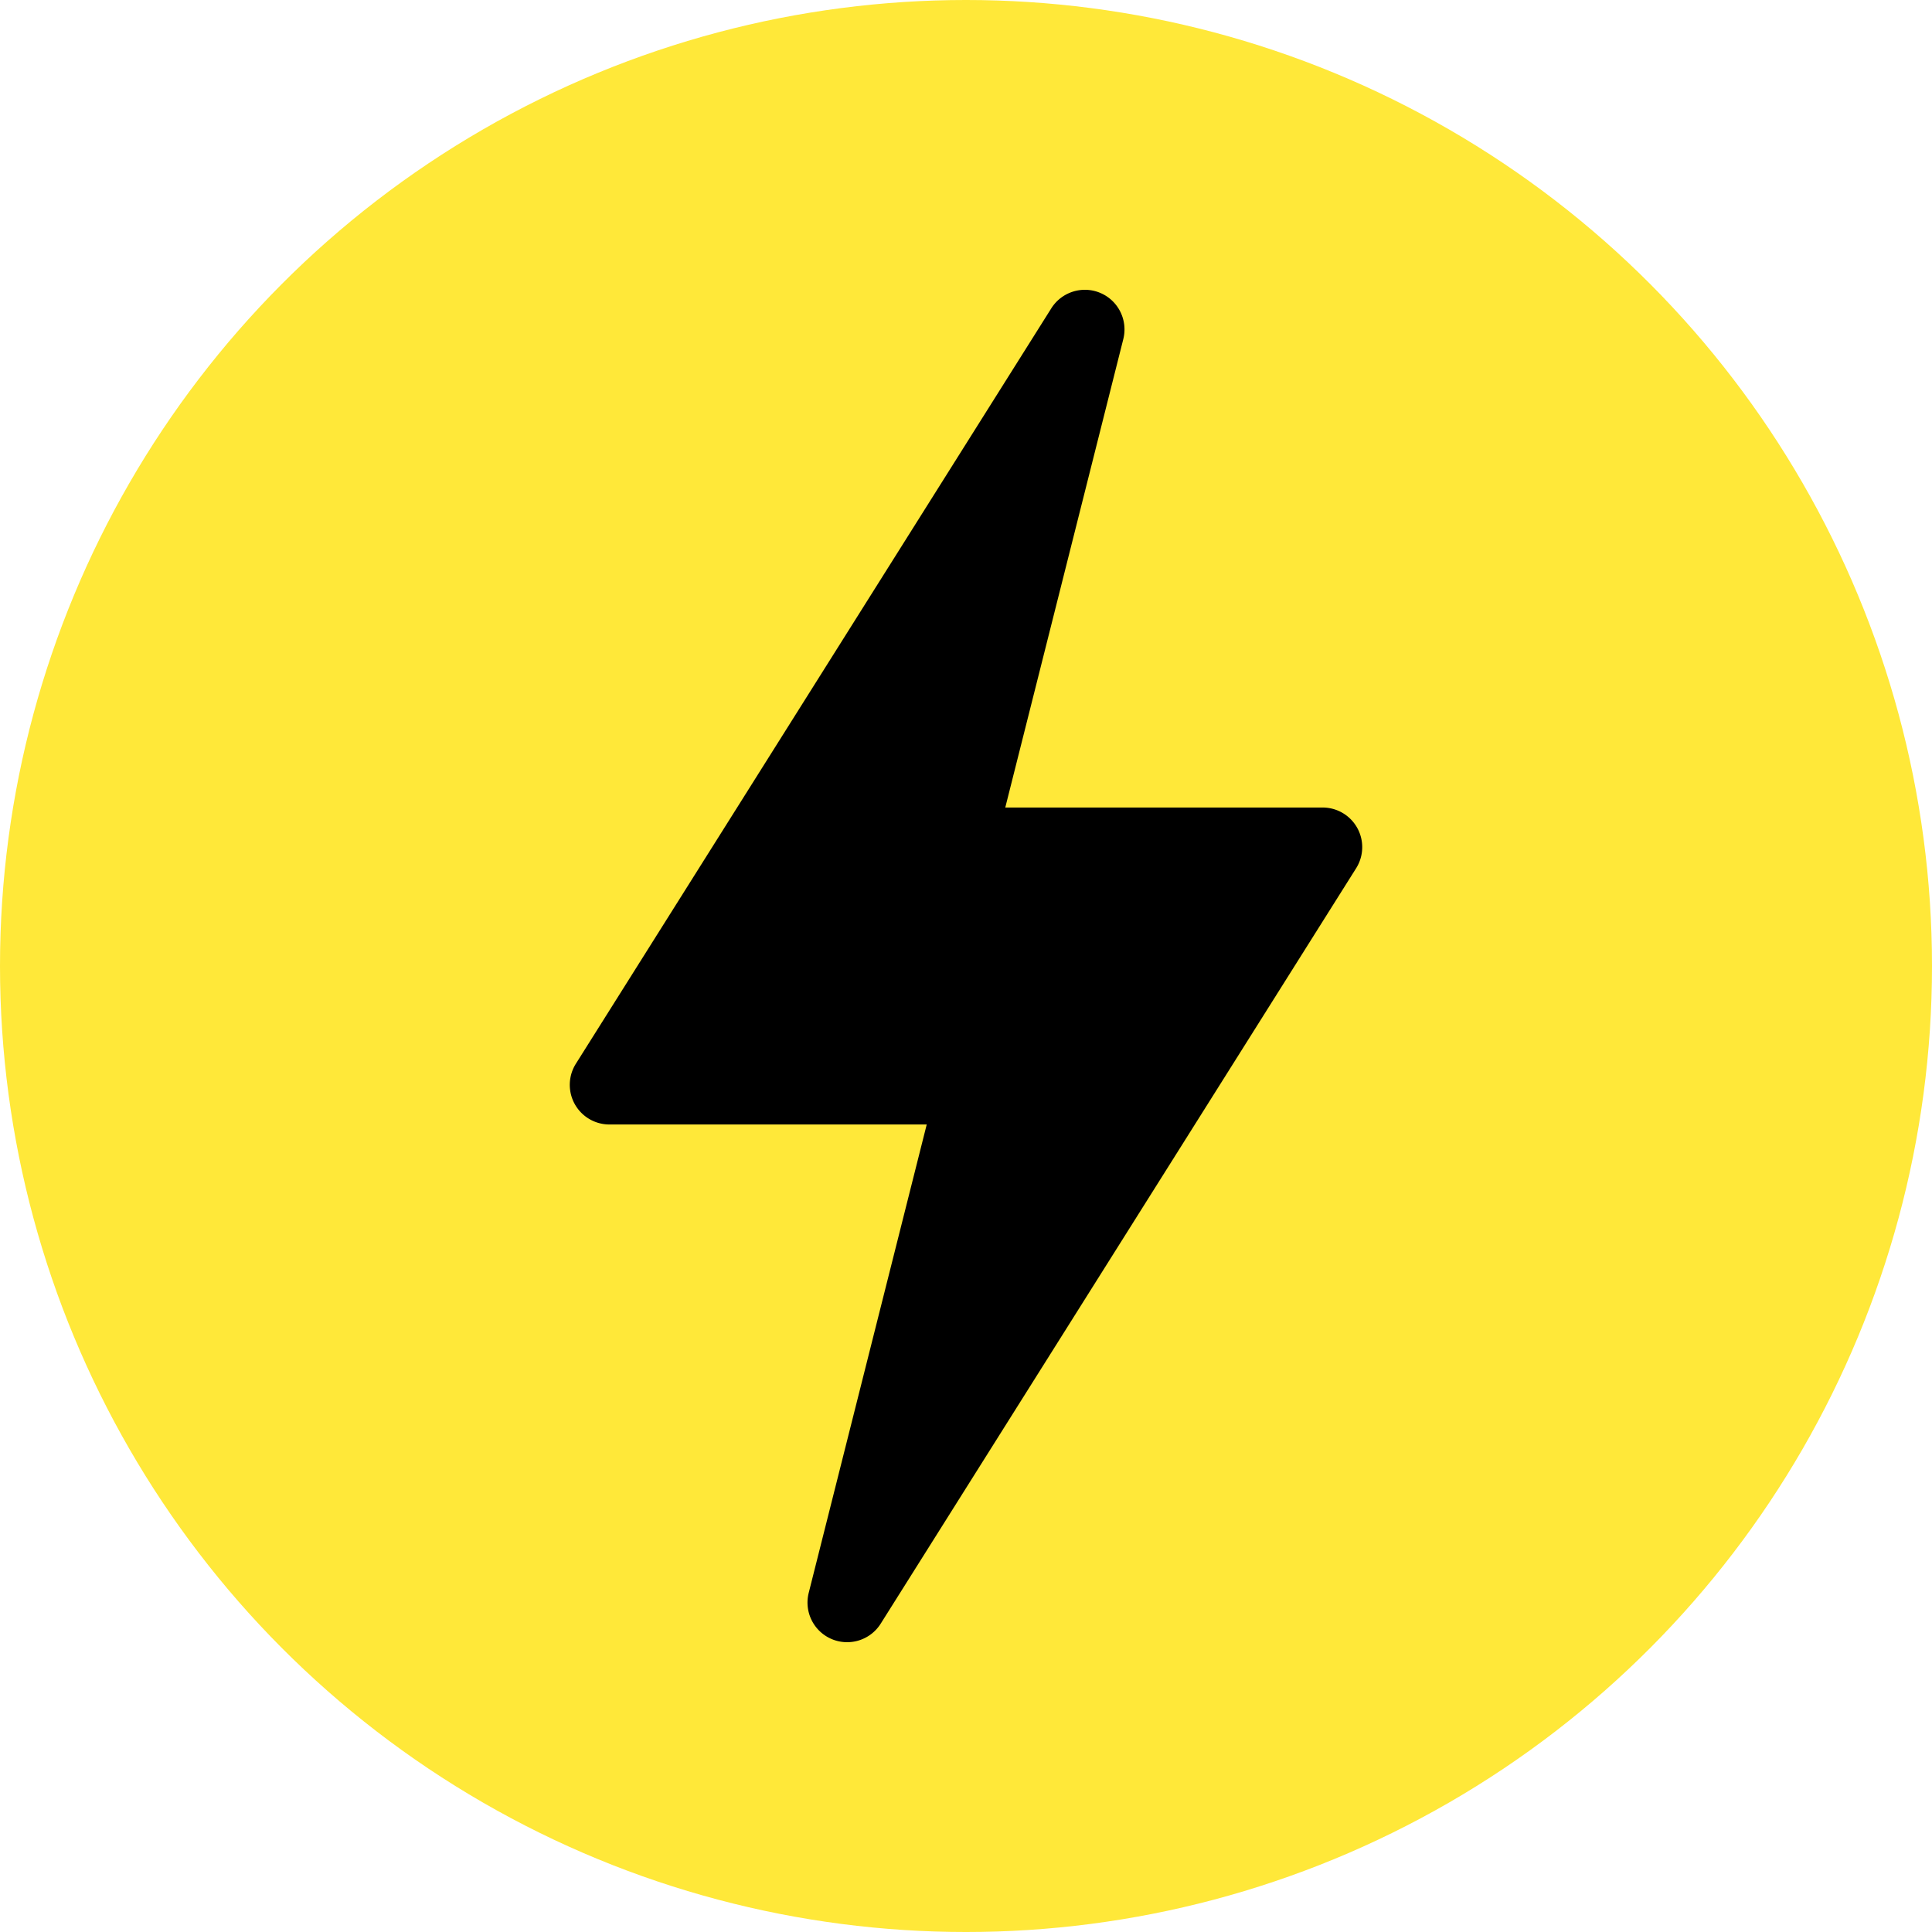
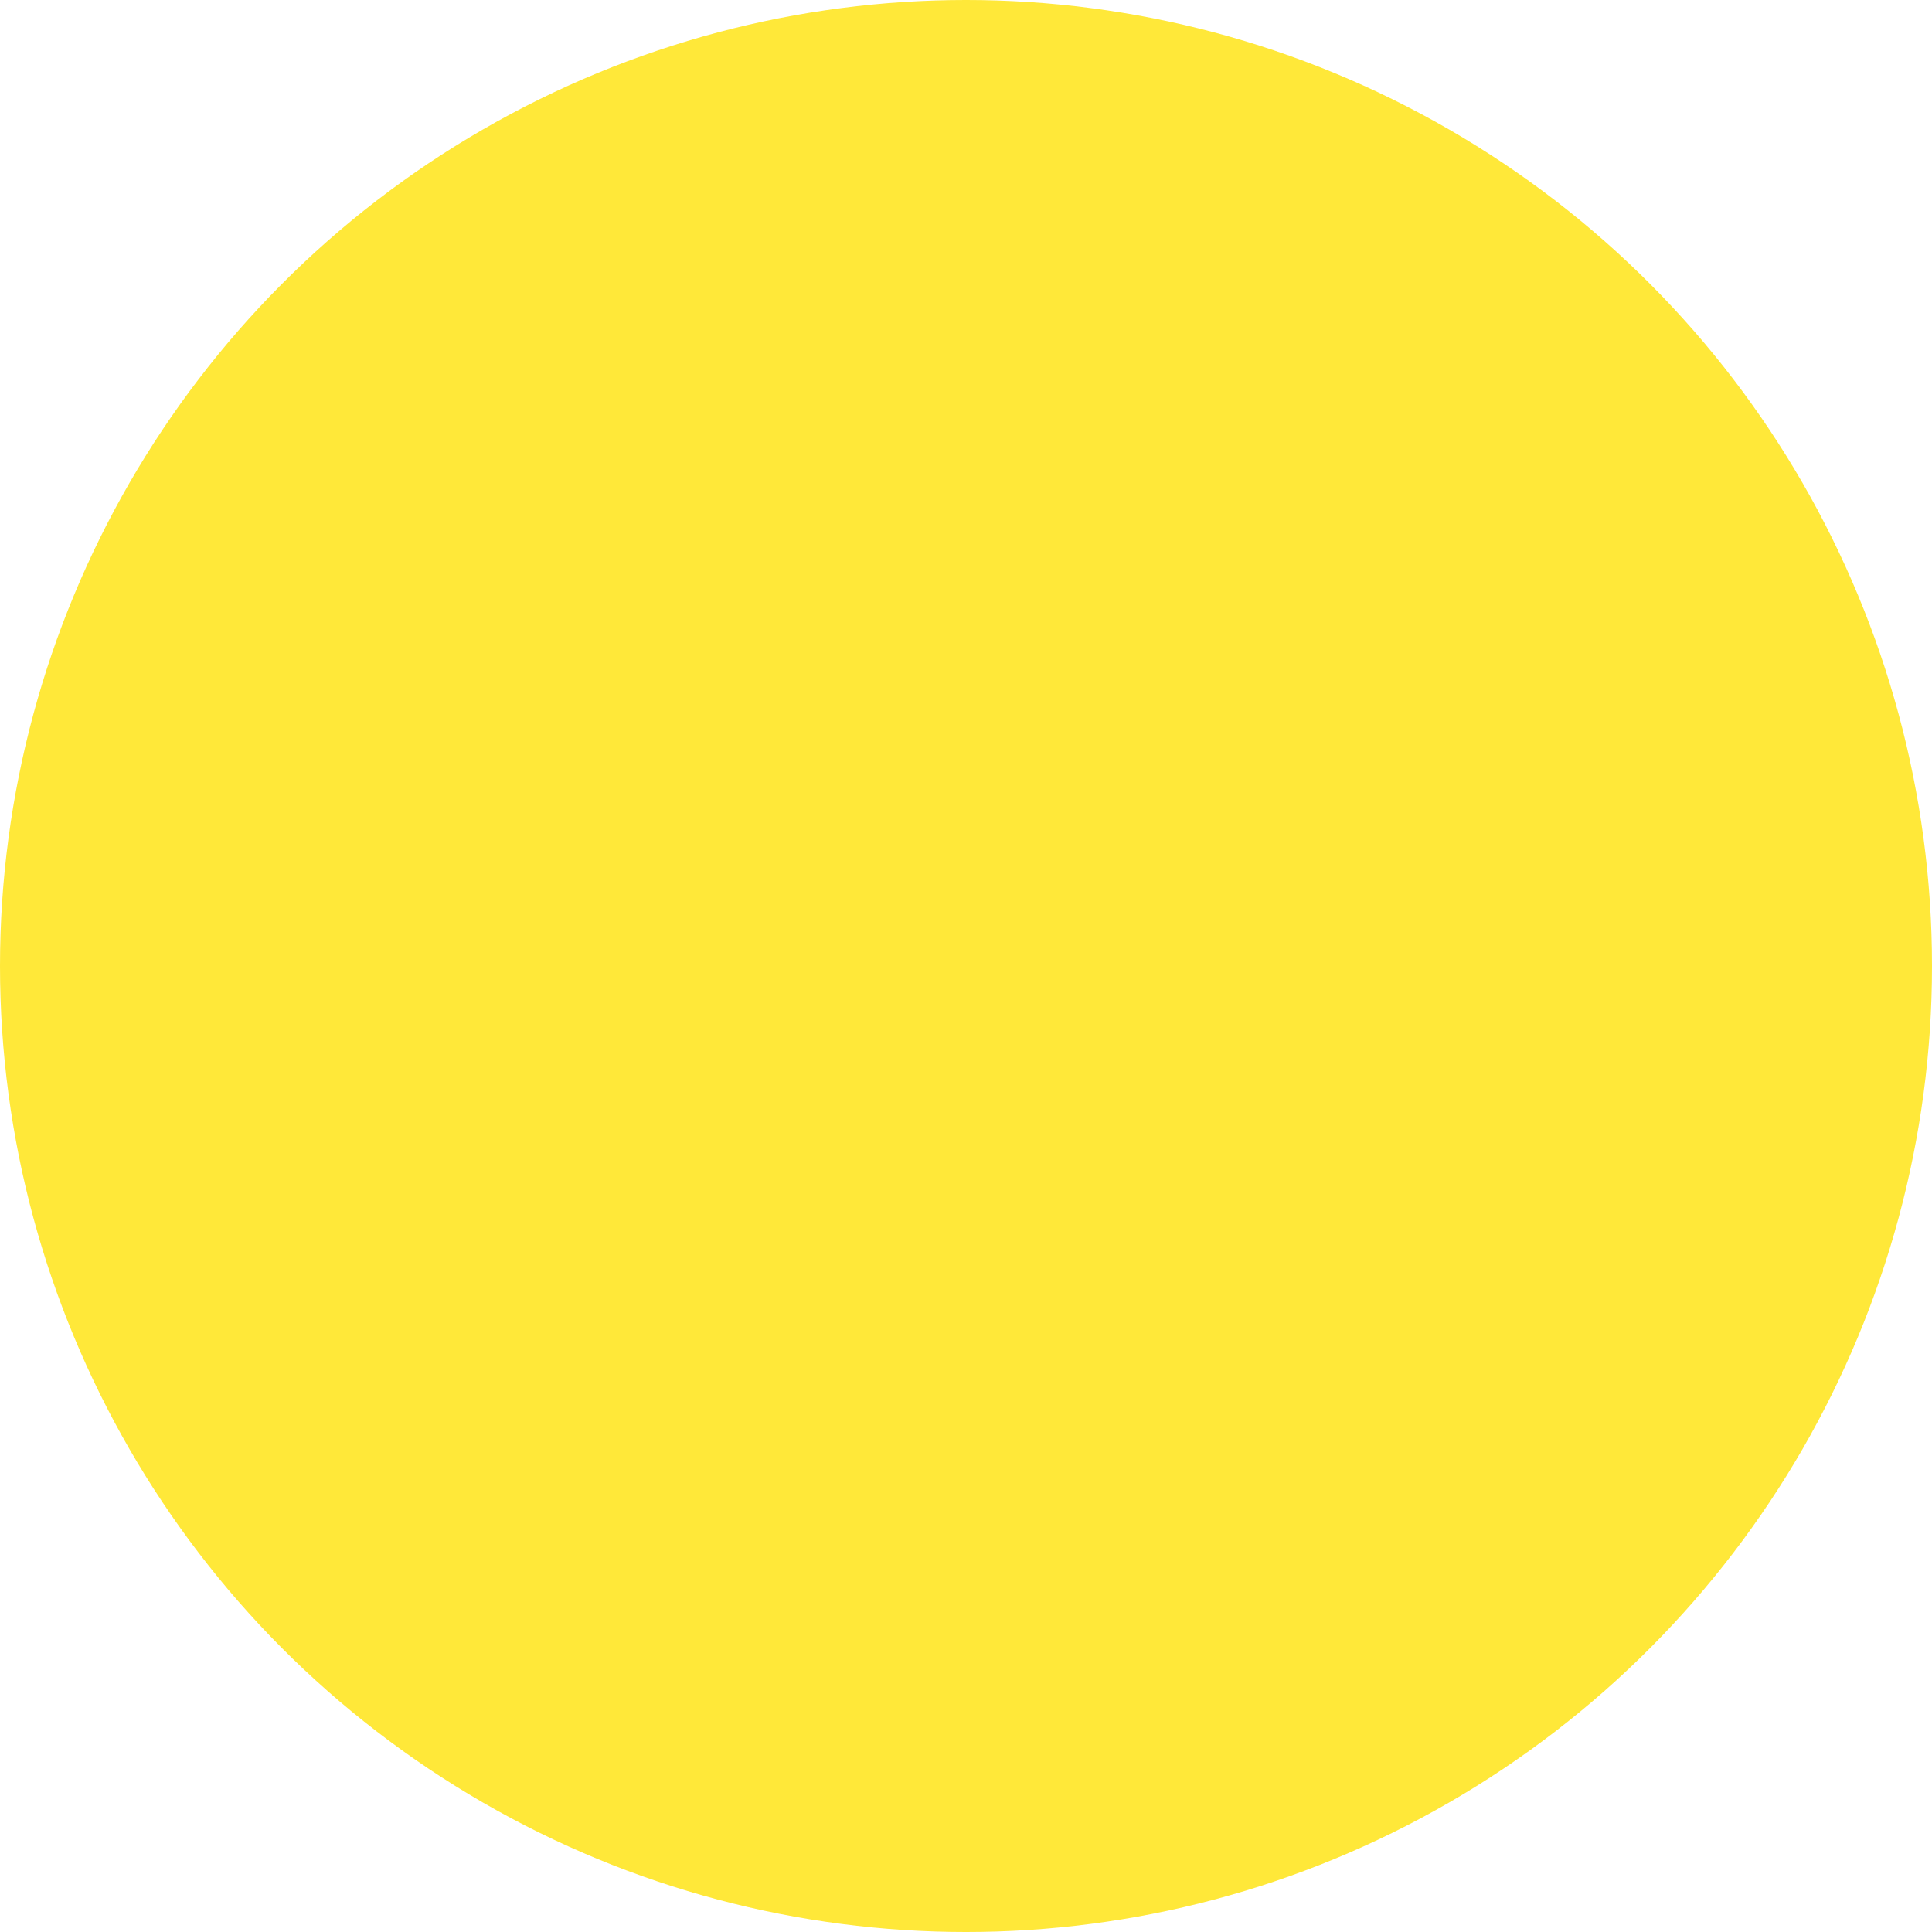
<svg xmlns="http://www.w3.org/2000/svg" version="1.1" width="512" height="512" x="0" y="0" viewBox="0 0 511.999 511.999" style="enable-background:new 0 0 512 512" xml:space="preserve" class="">
  <circle r="256" cx="256" cy="256" fill="#ffe839" shape="circle" />
  <g transform="matrix(0.7,0,0,0.7,76.8,76.8)">
-     <path d="M205.082 510.784c6.773 2.895 14.648.478 18.604-5.771l180-286A15.003 15.003 0 0 0 391 196H270.868l44.678-177.309c1.802-7.163-1.846-14.561-8.628-17.476-6.738-2.9-14.663-.469-18.604 5.771l-180 286A15.003 15.003 0 0 0 121 315.999h120.132l-44.678 177.309c-1.802 7.164 1.845 14.561 8.628 17.476z" fill="#000000" opacity="1" data-original="#000000" />
-   </g>
+     </g>
</svg>